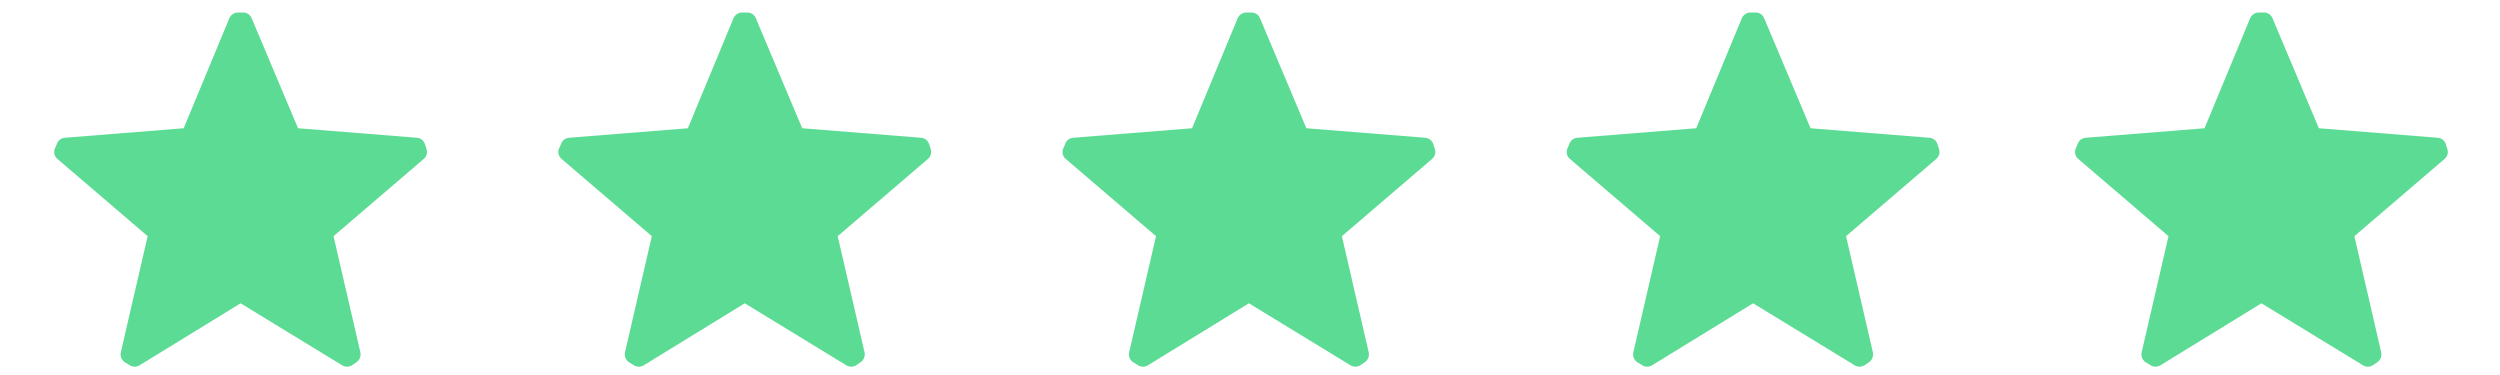
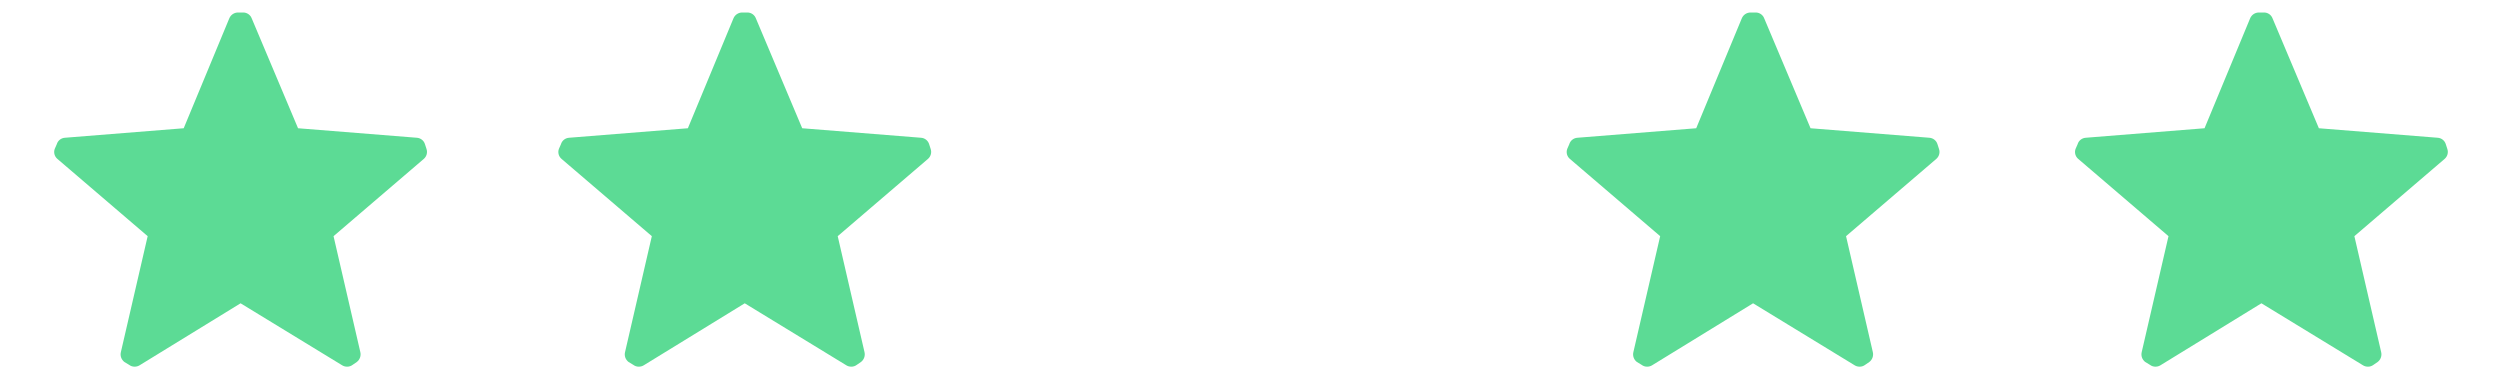
<svg xmlns="http://www.w3.org/2000/svg" viewBox="0 0 60 9">
  <path fill-rule="evenodd" clip-rule="evenodd" d="M 10.2 3.463 L 10.236 3.575 C 10.265 3.659 10.24 3.753 10.173 3.812 L 8.005 5.668 L 8.648 8.451 C 8.669 8.54 8.636 8.633 8.563 8.688 L 8.465 8.755 C 8.426 8.785 8.379 8.801 8.331 8.8 C 8.29 8.8 8.249 8.79 8.215 8.769 L 5.774 7.279 L 3.347 8.769 C 3.312 8.79 3.272 8.8 3.231 8.8 C 3.183 8.801 3.136 8.785 3.097 8.755 L 2.986 8.688 C 2.913 8.633 2.879 8.54 2.901 8.451 L 3.544 5.668 L 1.38 3.816 C 1.309 3.758 1.282 3.661 1.313 3.575 L 1.362 3.463 C 1.388 3.374 1.466 3.312 1.559 3.306 L 4.409 3.078 L 5.502 0.443 C 5.537 0.355 5.622 0.299 5.716 0.3 L 5.832 0.3 C 5.925 0.298 6.01 0.355 6.042 0.443 L 7.153 3.078 L 10.004 3.306 C 10.095 3.312 10.174 3.374 10.2 3.463 Z" fill="#5CDB95" />
  <path fill-rule="evenodd" clip-rule="evenodd" d="M 22.3 3.463 L 22.336 3.575 C 22.365 3.659 22.34 3.753 22.273 3.812 L 20.105 5.668 L 20.748 8.451 C 20.769 8.54 20.736 8.633 20.663 8.688 L 20.565 8.755 C 20.526 8.785 20.479 8.801 20.431 8.8 C 20.39 8.8 20.349 8.79 20.315 8.769 L 17.874 7.279 L 15.447 8.769 C 15.412 8.79 15.372 8.8 15.331 8.8 C 15.283 8.801 15.236 8.785 15.197 8.755 L 15.086 8.688 C 15.013 8.633 14.979 8.54 15.001 8.451 L 15.644 5.668 L 13.48 3.816 C 13.409 3.758 13.382 3.661 13.413 3.575 L 13.462 3.463 C 13.488 3.374 13.566 3.312 13.659 3.306 L 16.509 3.078 L 17.602 0.443 C 17.637 0.355 17.722 0.299 17.816 0.3 L 17.932 0.3 C 18.025 0.298 18.11 0.355 18.142 0.443 L 19.253 3.078 L 22.104 3.306 C 22.195 3.312 22.274 3.374 22.3 3.463 Z" fill="#5CDB95" />
-   <path fill-rule="evenodd" clip-rule="evenodd" d="M 34.4 3.463 L 34.436 3.575 C 34.465 3.659 34.44 3.753 34.373 3.812 L 32.205 5.668 L 32.848 8.451 C 32.869 8.54 32.836 8.633 32.763 8.688 L 32.665 8.755 C 32.626 8.785 32.579 8.801 32.531 8.8 C 32.49 8.8 32.449 8.79 32.415 8.769 L 29.974 7.279 L 27.547 8.769 C 27.512 8.79 27.472 8.8 27.431 8.8 C 27.383 8.801 27.336 8.785 27.297 8.755 L 27.186 8.688 C 27.113 8.633 27.079 8.54 27.101 8.451 L 27.744 5.668 L 25.58 3.816 C 25.509 3.758 25.482 3.661 25.513 3.575 L 25.562 3.463 C 25.588 3.374 25.666 3.312 25.759 3.306 L 28.609 3.078 L 29.702 0.443 C 29.737 0.355 29.822 0.299 29.916 0.3 L 30.032 0.3 C 30.125 0.298 30.21 0.355 30.242 0.443 L 31.353 3.078 L 34.204 3.306 C 34.295 3.312 34.374 3.374 34.4 3.463 Z" fill="#5CDB95" />
  <path fill-rule="evenodd" clip-rule="evenodd" d="M 46.5 3.463 L 46.536 3.575 C 46.565 3.659 46.54 3.753 46.473 3.812 L 44.305 5.668 L 44.948 8.451 C 44.969 8.54 44.936 8.633 44.863 8.688 L 44.765 8.755 C 44.726 8.785 44.679 8.801 44.631 8.8 C 44.59 8.8 44.549 8.79 44.515 8.769 L 42.074 7.279 L 39.647 8.769 C 39.612 8.79 39.572 8.8 39.531 8.8 C 39.483 8.801 39.436 8.785 39.397 8.755 L 39.286 8.688 C 39.213 8.633 39.179 8.54 39.201 8.451 L 39.844 5.668 L 37.68 3.816 C 37.609 3.758 37.582 3.661 37.613 3.575 L 37.662 3.463 C 37.688 3.374 37.766 3.312 37.859 3.306 L 40.709 3.078 L 41.802 0.443 C 41.837 0.355 41.922 0.299 42.016 0.3 L 42.132 0.3 C 42.225 0.298 42.31 0.355 42.342 0.443 L 43.453 3.078 L 46.304 3.306 C 46.395 3.312 46.474 3.374 46.5 3.463 Z" fill="#5CDB95" />
  <path fill-rule="evenodd" clip-rule="evenodd" d="M 58.7 3.463 L 58.736 3.575 C 58.765 3.659 58.74 3.753 58.673 3.812 L 56.505 5.668 L 57.148 8.451 C 57.169 8.54 57.136 8.633 57.063 8.688 L 56.965 8.755 C 56.926 8.785 56.879 8.801 56.831 8.8 C 56.79 8.8 56.749 8.79 56.715 8.769 L 54.274 7.279 L 51.847 8.769 C 51.812 8.79 51.772 8.8 51.731 8.8 C 51.683 8.801 51.636 8.785 51.597 8.755 L 51.486 8.688 C 51.413 8.633 51.379 8.54 51.401 8.451 L 52.044 5.668 L 49.88 3.816 C 49.809 3.758 49.782 3.661 49.813 3.575 L 49.862 3.463 C 49.888 3.374 49.966 3.312 50.059 3.306 L 52.909 3.078 L 54.002 0.443 C 54.037 0.355 54.122 0.299 54.216 0.3 L 54.332 0.3 C 54.425 0.298 54.51 0.355 54.542 0.443 L 55.653 3.078 L 58.504 3.306 C 58.595 3.312 58.674 3.374 58.7 3.463 Z" fill="#5CDB95" />
</svg>